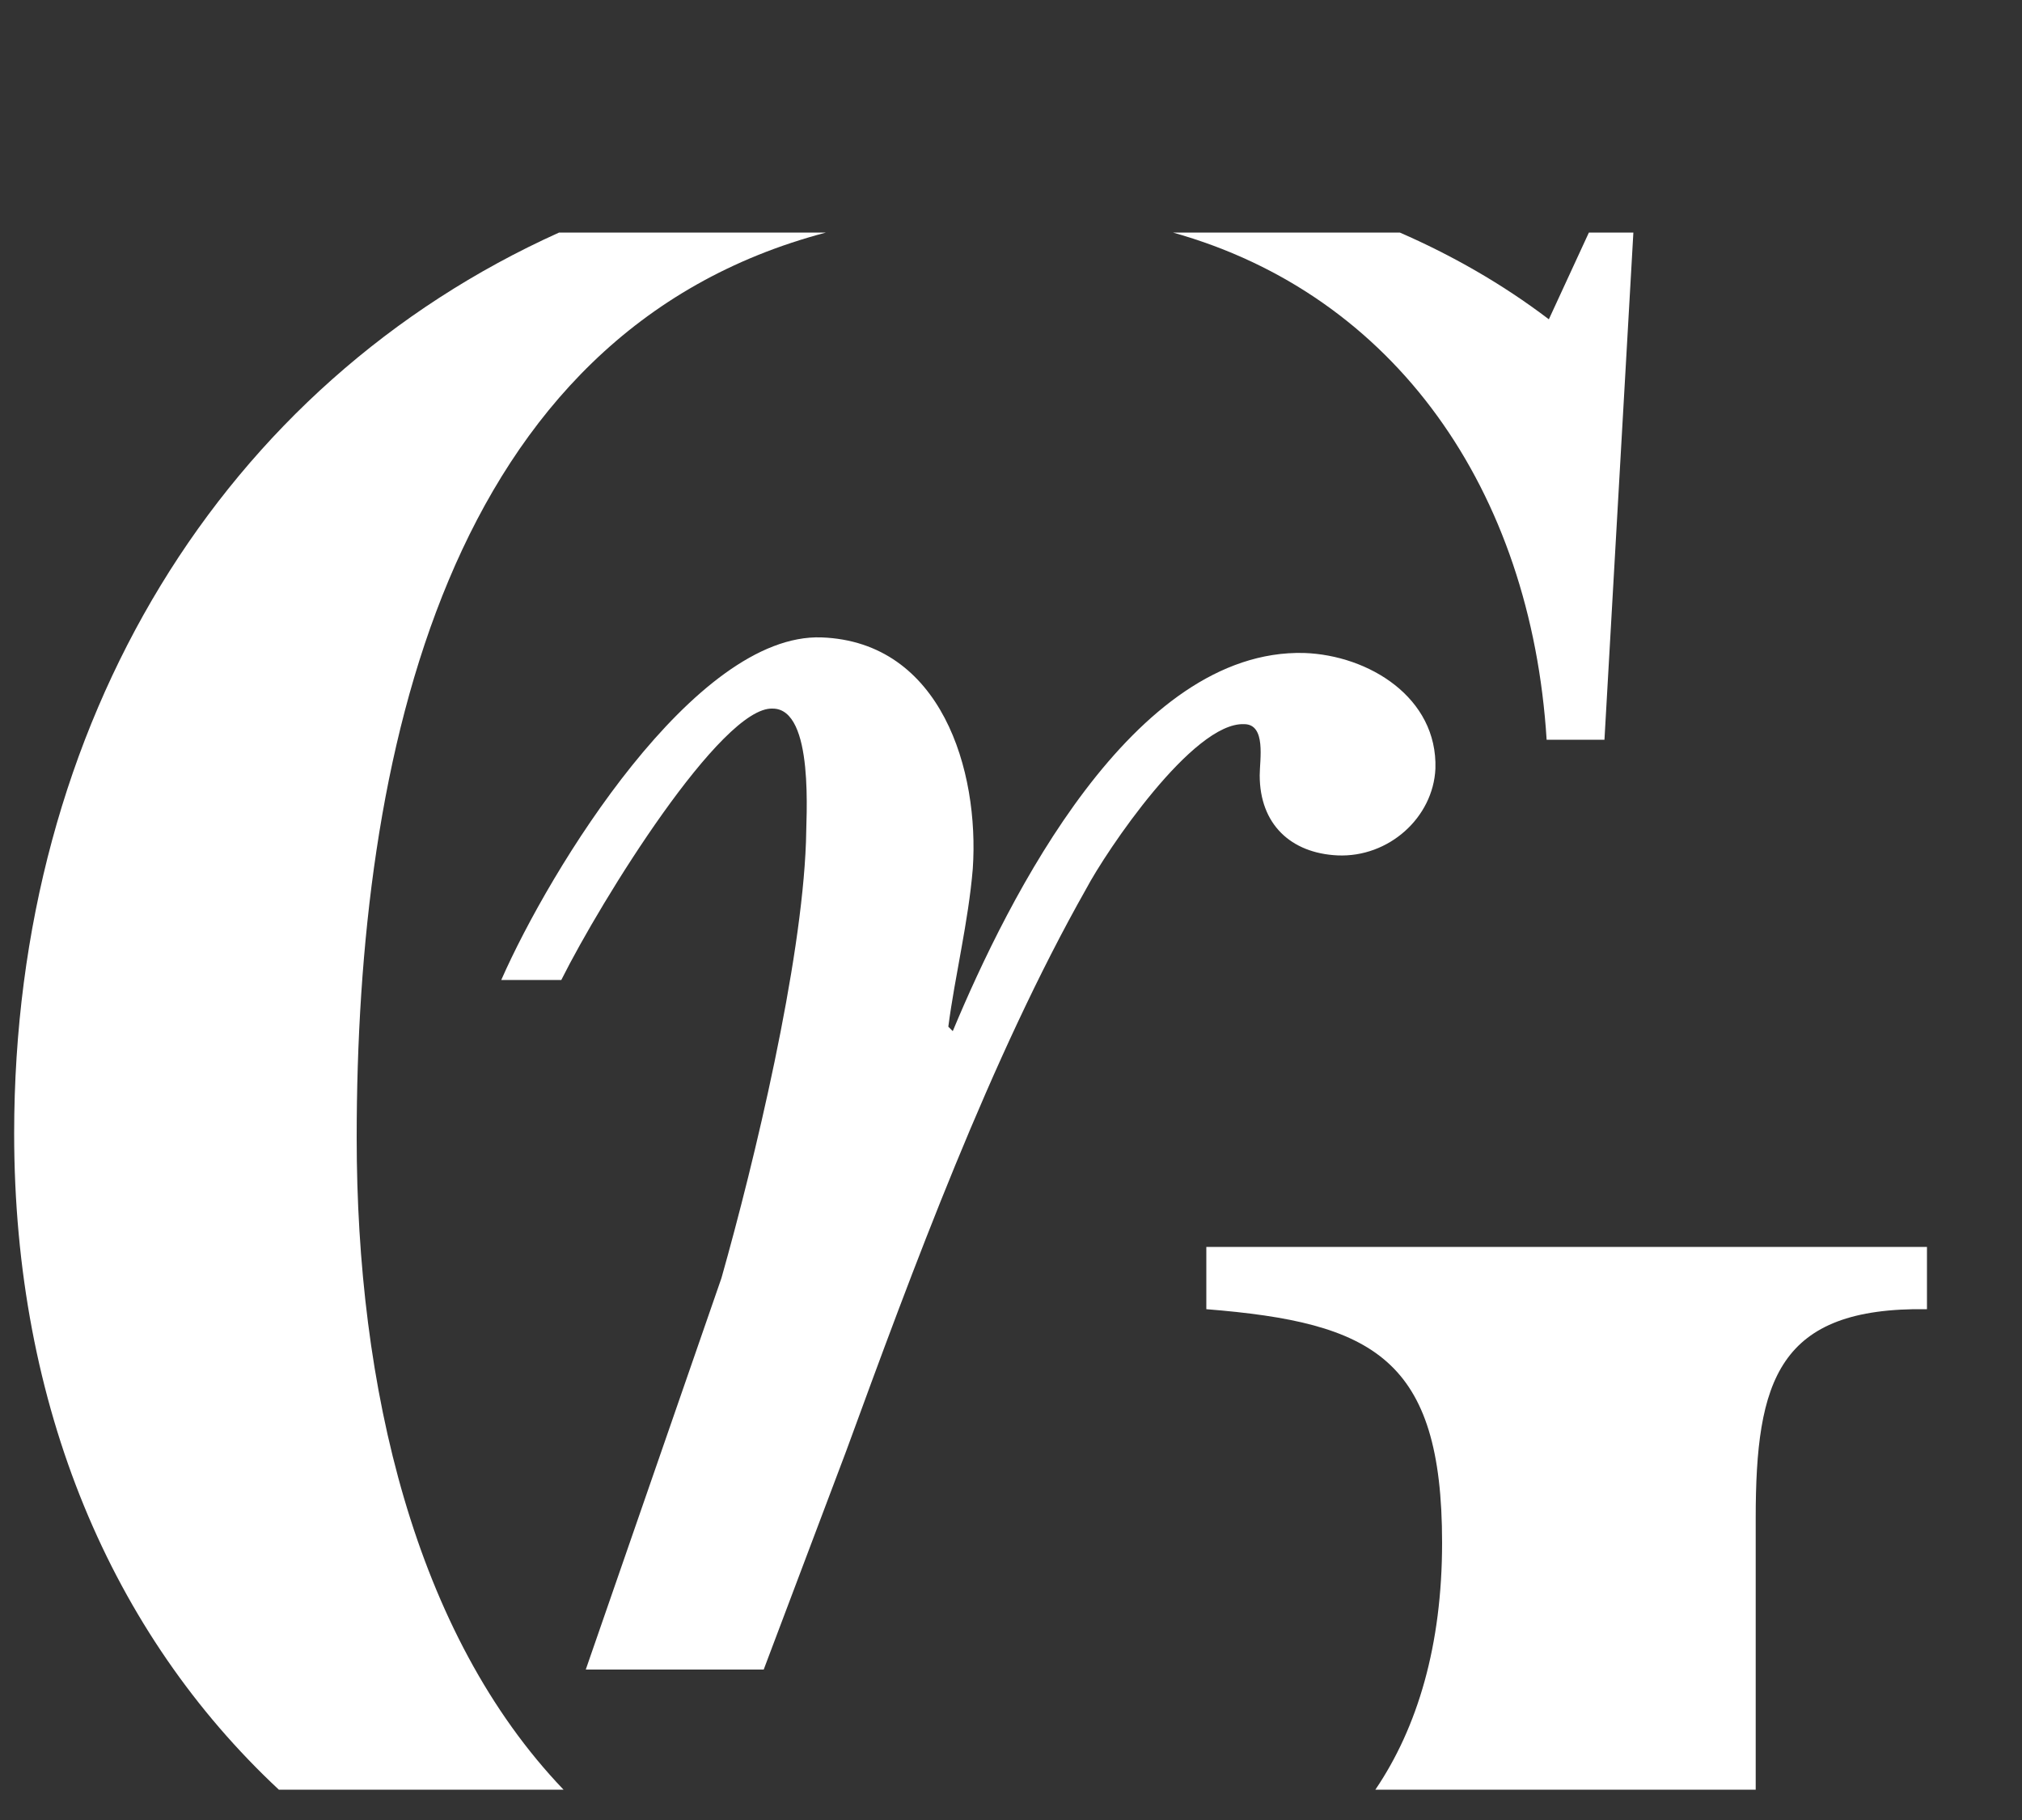
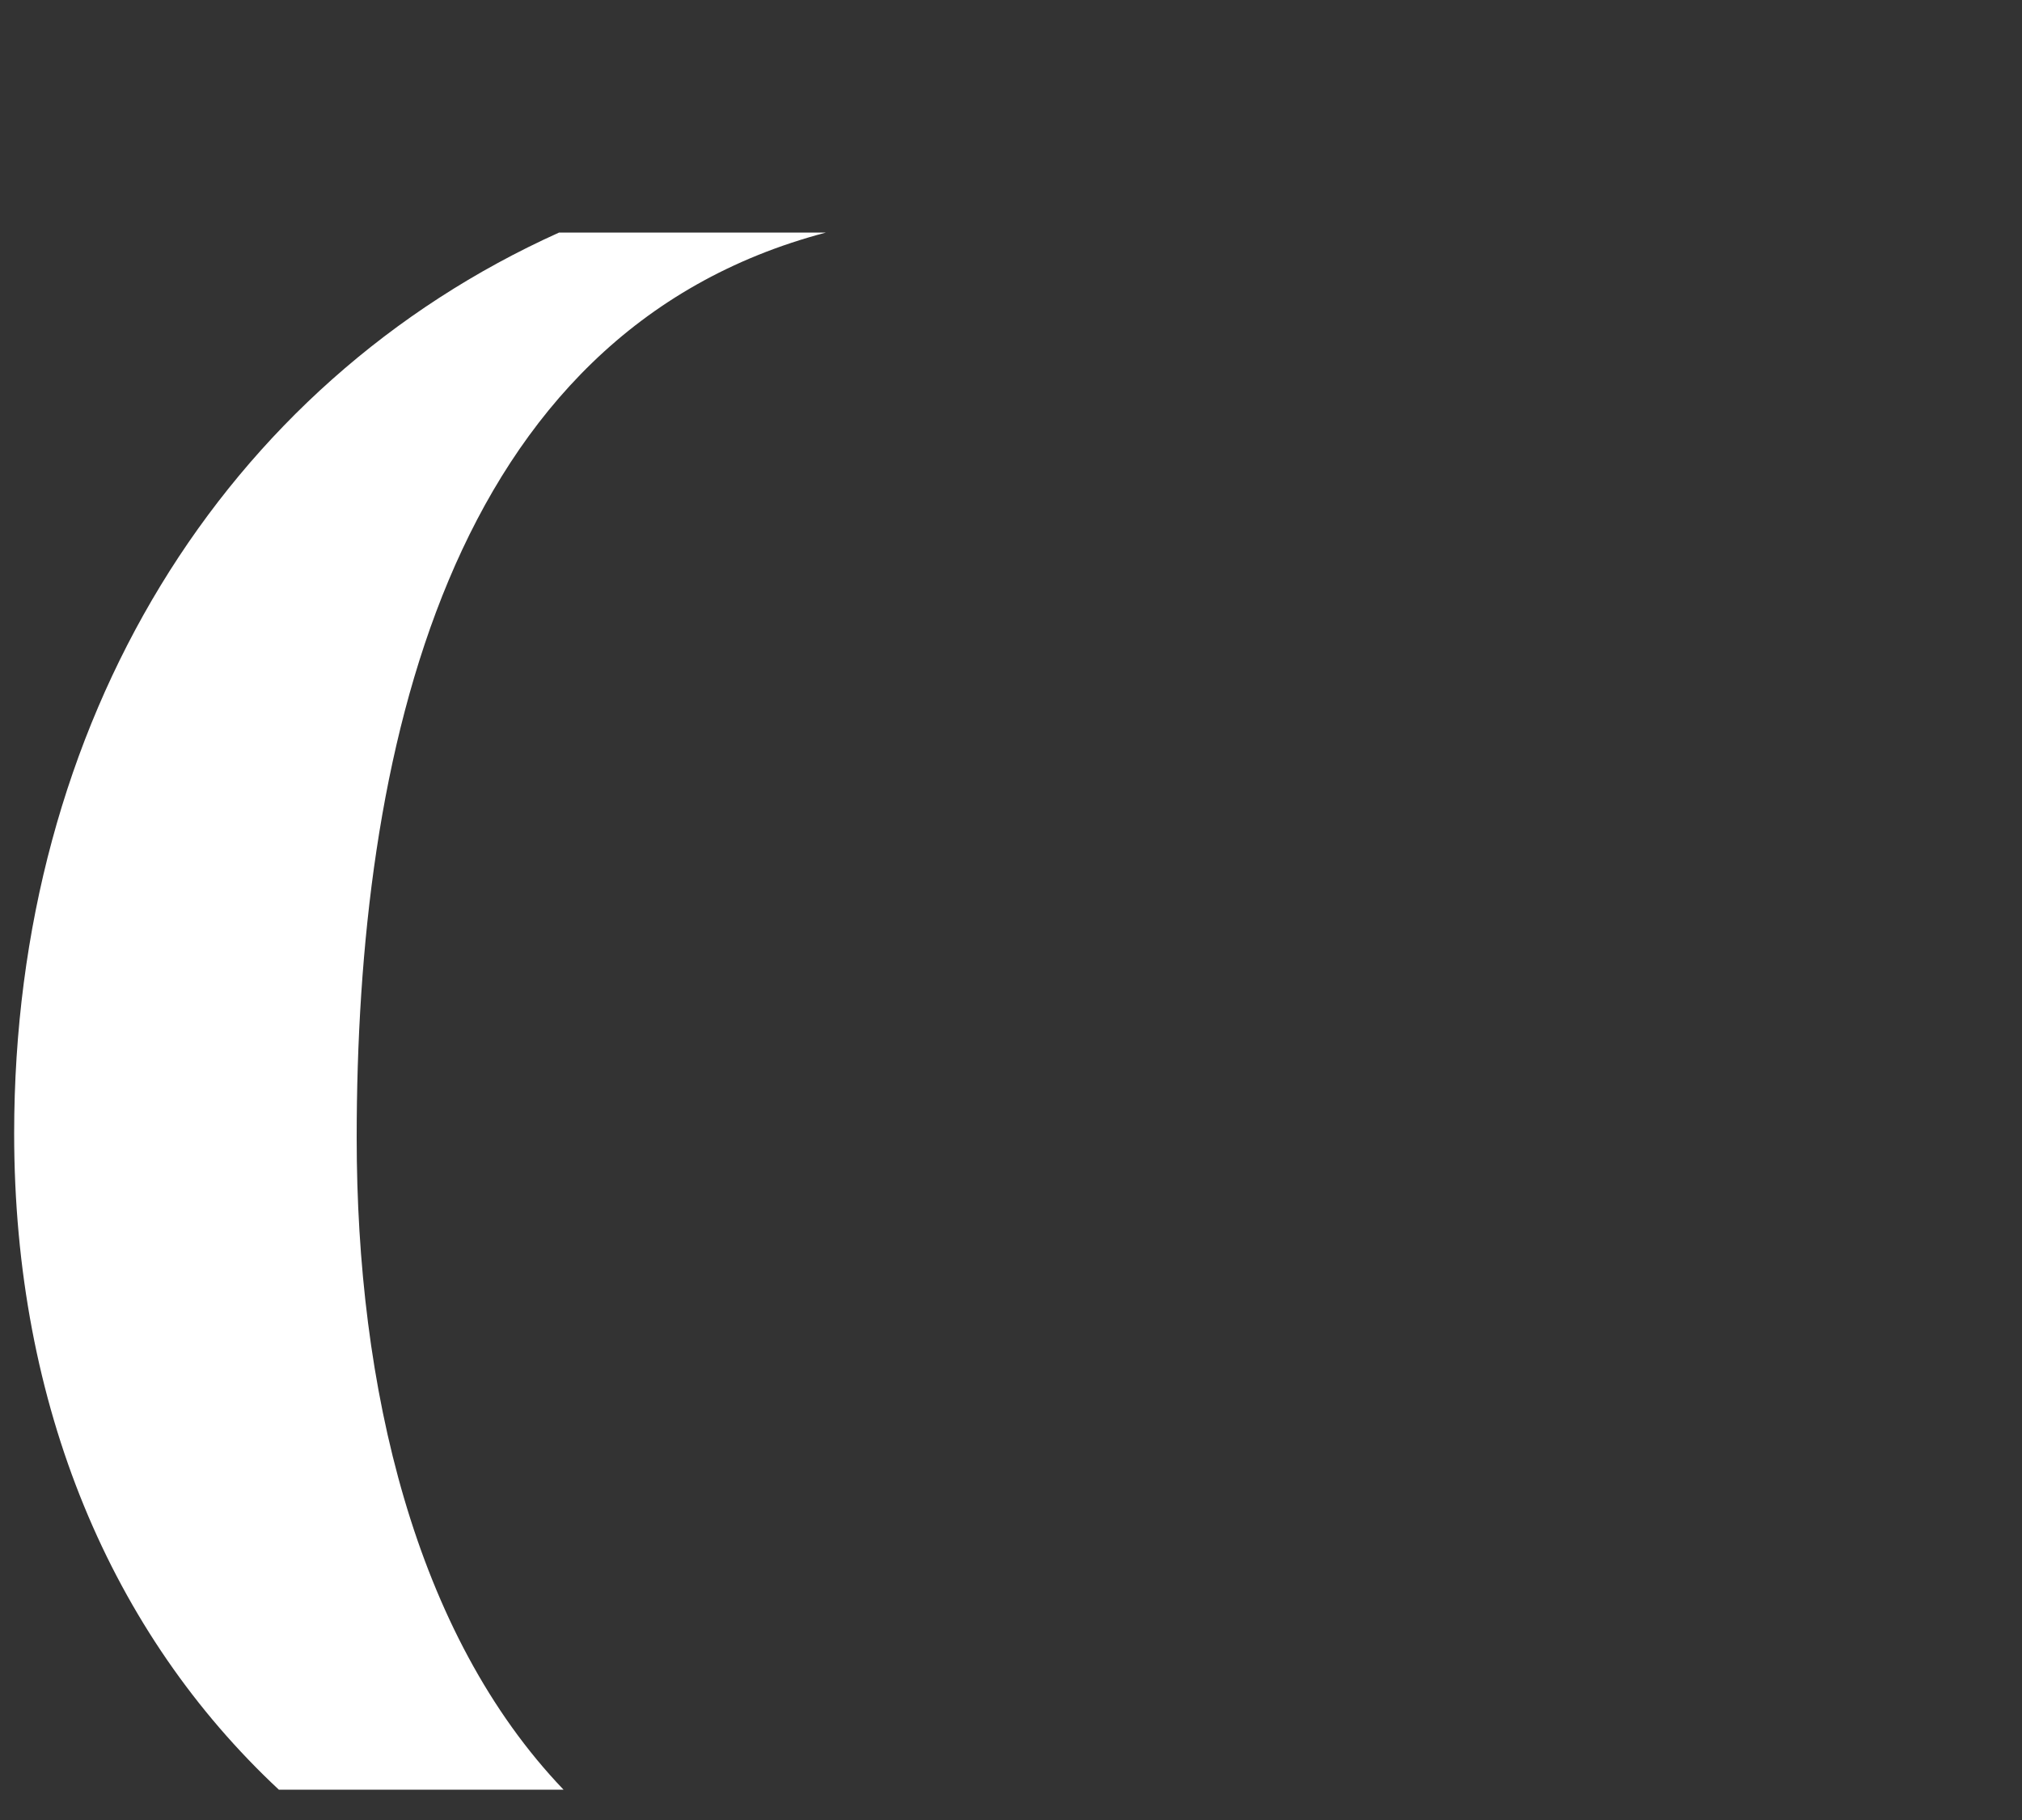
<svg xmlns="http://www.w3.org/2000/svg" height="90px" id="Layer_1" style="enable-background:new 0 0 100 90;" version="1.1" viewBox="0 0 100 90" width="100px" x="0px" xml:space="preserve" y="0px">
  <rect x="0" y="0" width="100" height="90" fill="#333333" stroke="none" />
  <style type="text/css">
	.st0{fill:#FFFFFF;}
</style>
  <g>
-     <path class="st0" d="M28.97,82.56l6.71-19.36c1.65-5.83,3.96-15.51,4.18-21.56c0-1.1,0.44-6.6-1.65-6.6   c-2.53-0.11-8.47,9.46-10.45,13.42h-2.97c2.42-5.5,9.57-17.16,15.84-16.94c5.94,0.22,7.81,6.6,7.48,11.44   c-0.22,2.64-0.88,5.28-1.21,7.81l0.22,0.22c2.75-6.6,8.91-18.92,17.38-18.7c3.19,0.11,6.6,2.2,6.49,5.72   c-0.11,2.42-2.31,4.4-4.84,4.29c-2.31-0.11-3.85-1.54-3.85-3.96c0-0.77,0.33-2.53-0.77-2.53c-2.53-0.11-6.82,6.27-7.81,8.14   c-4.73,8.36-8.58,18.81-11.88,27.83l-4.07,10.78L28.97,82.56z" />
-     <path class="st0" d="M76.49,36.58h2.86l1.43-25.08h-2.2l-1.98,4.29c-2.31-1.76-4.84-3.19-7.37-4.29H58.01   C69.01,14.58,75.72,24.26,76.49,36.58z" />
    <g>
-       <path class="st0" d="M71.32,76.29c0,5.06-1.21,9.13-3.3,12.21h18.81V75.08c0-6.82,1.1-10.45,8.47-10.34v-3.08H59.66v3.08    C67.91,65.4,71.32,67.16,71.32,76.29z" />
      <path class="st0" d="M13.79,88.5h14.08c-7.37-7.7-10.23-19.91-10.23-32.23c0-18.81,4.4-39.82,23.21-44.77h-13.2    C11.04,18.98,0.7,35.7,0.7,56.05C0.7,69.58,5.54,80.8,13.79,88.5z" />
    </g>
  </g>
</svg>